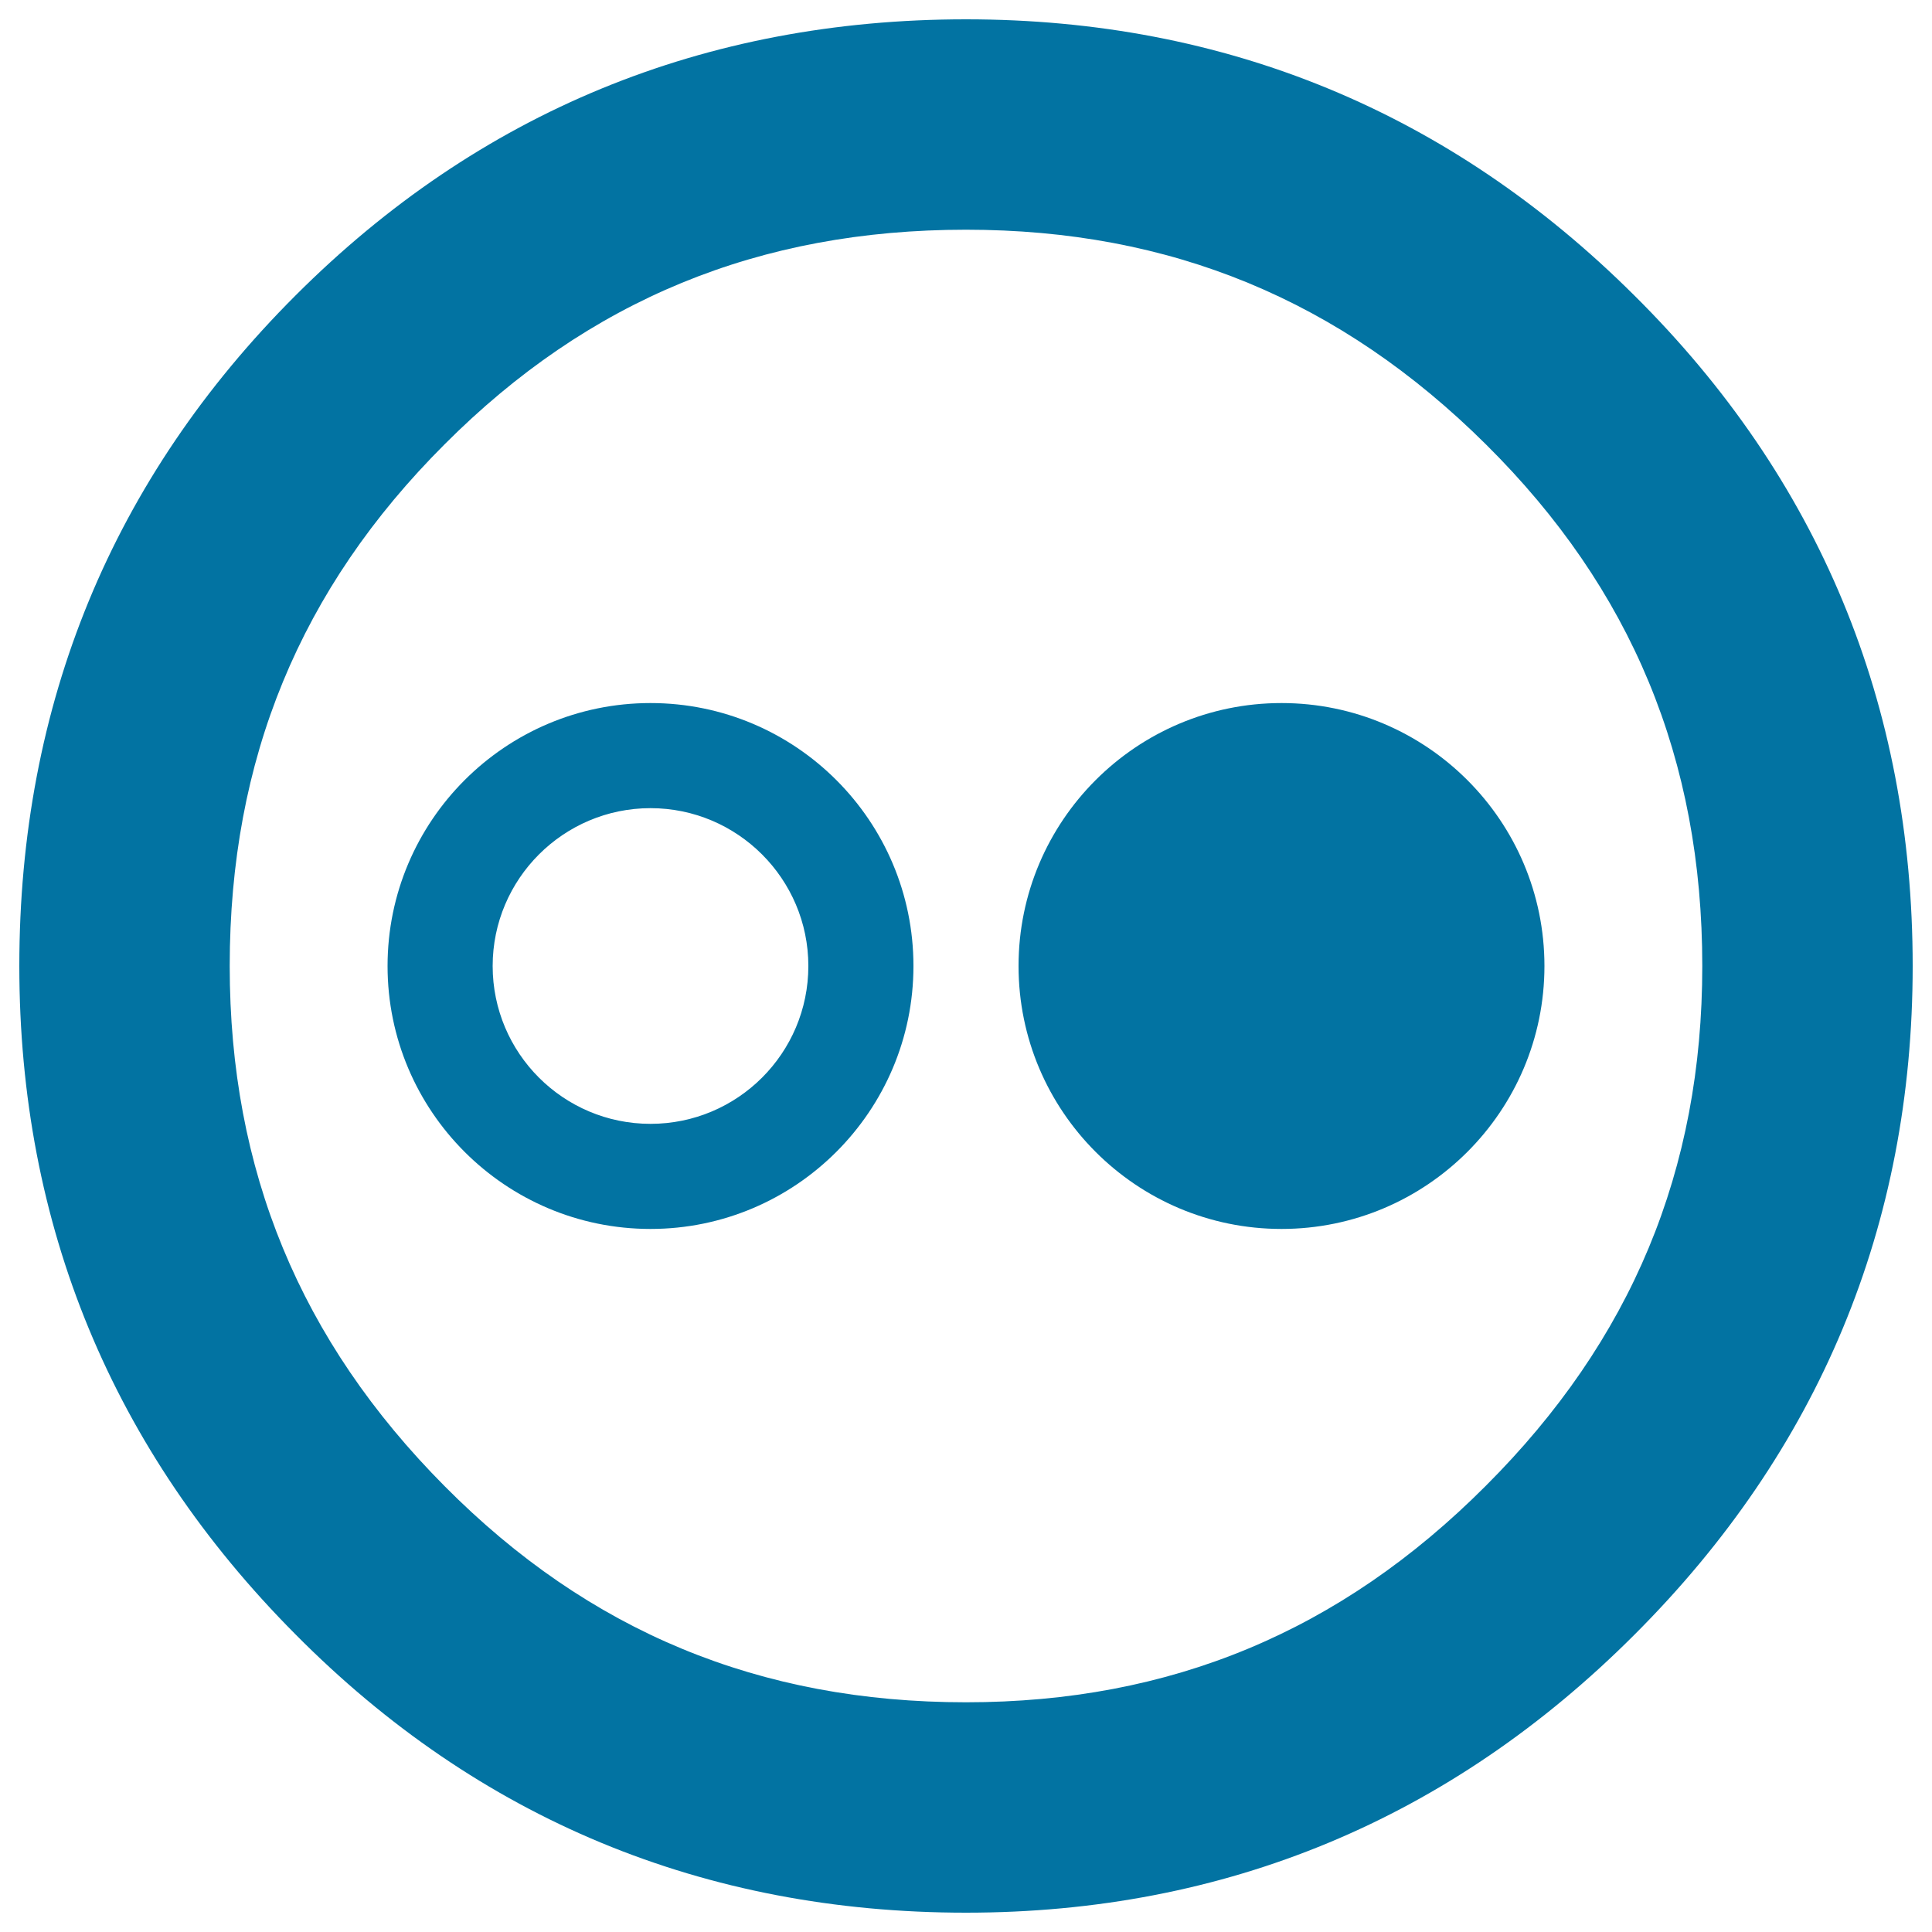
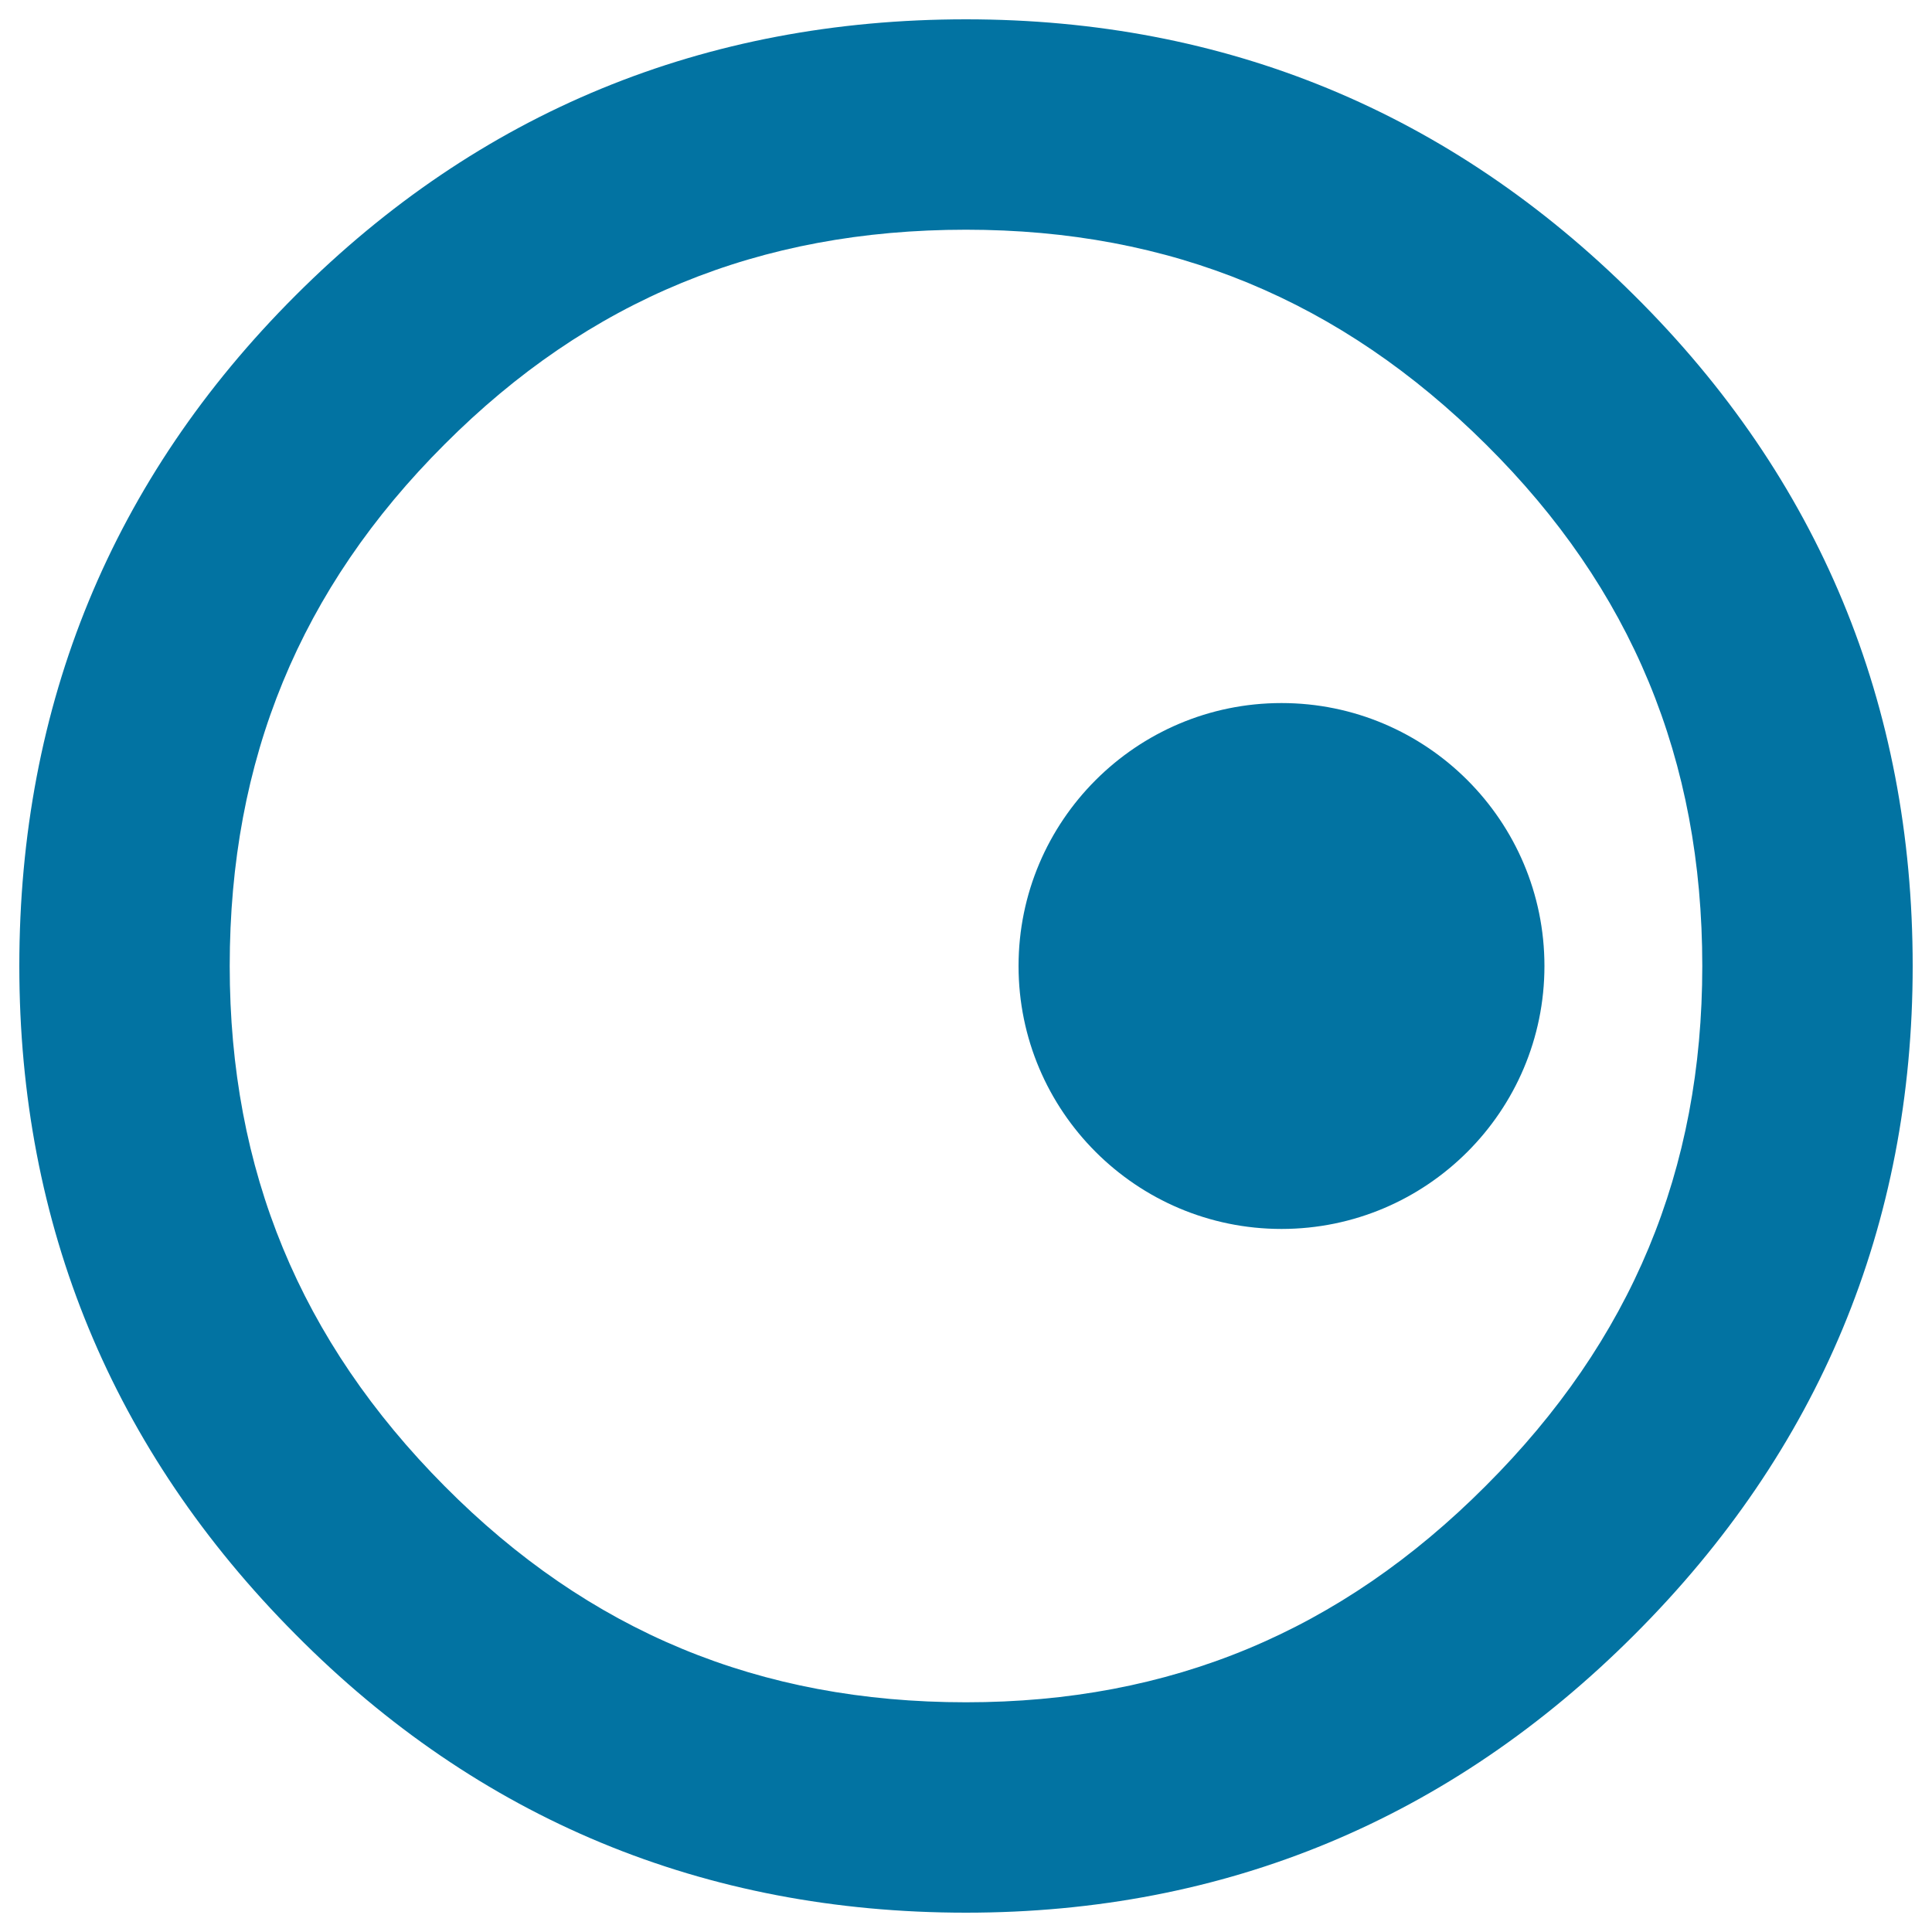
<svg xmlns="http://www.w3.org/2000/svg" viewBox="0 0 1000 1000" style="fill:#0273a2">
  <title>Flickr Round Logo SVG icon</title>
  <g>
    <g id="Layer_1_62_">
      <g>
        <g>
          <path d="M500,990c-135.5,0-252.4-48.5-347.1-144.1C58.1,750.6,10,634.2,10,500c0-135.5,48.1-252.3,143-347.1C247.8,58.1,364.5,10,500,10c134.3,0,250.7,48.1,345.9,142.9C941.5,247.7,990,364.5,990,500c0,134.2-48.5,250.7-144,346.1C750.7,941.5,634.3,990,500,990z M500,118.9c-107,0-195.3,36.3-269.9,111.1c-74.8,74.7-111.2,163-111.2,270c0,105.8,36.4,193.9,111.2,269.2c74.7,75.3,163,111.9,269.9,111.9c105.8,0,193.8-36.6,269-112c75.5-75.4,112.1-163.4,112.1-269.1c0-106.9-36.6-195.2-111.9-269.9C693.9,155.3,605.9,118.9,500,118.9z" />
        </g>
      </g>
      <g>
-         <path d="M336.7,636.1c-75.1,0-136.1-61-136.1-136.1s61-136.1,136.1-136.1c75.1,0,136.1,61,136.1,136.1S411.7,636.1,336.7,636.1z M336.7,418.3c-45,0-81.7,36.6-81.7,81.7s36.6,81.7,81.7,81.7s81.7-36.6,81.7-81.7S381.7,418.3,336.7,418.3z" />
-       </g>
+         </g>
      <g>
        <path d="M663.3,636.1c-75.1,0-136.1-61-136.1-136.1s61-136.1,136.1-136.1c75.1,0,136.1,61,136.1,136.1S738.4,636.1,663.3,636.1z" />
      </g>
    </g>
  </g>
</svg>